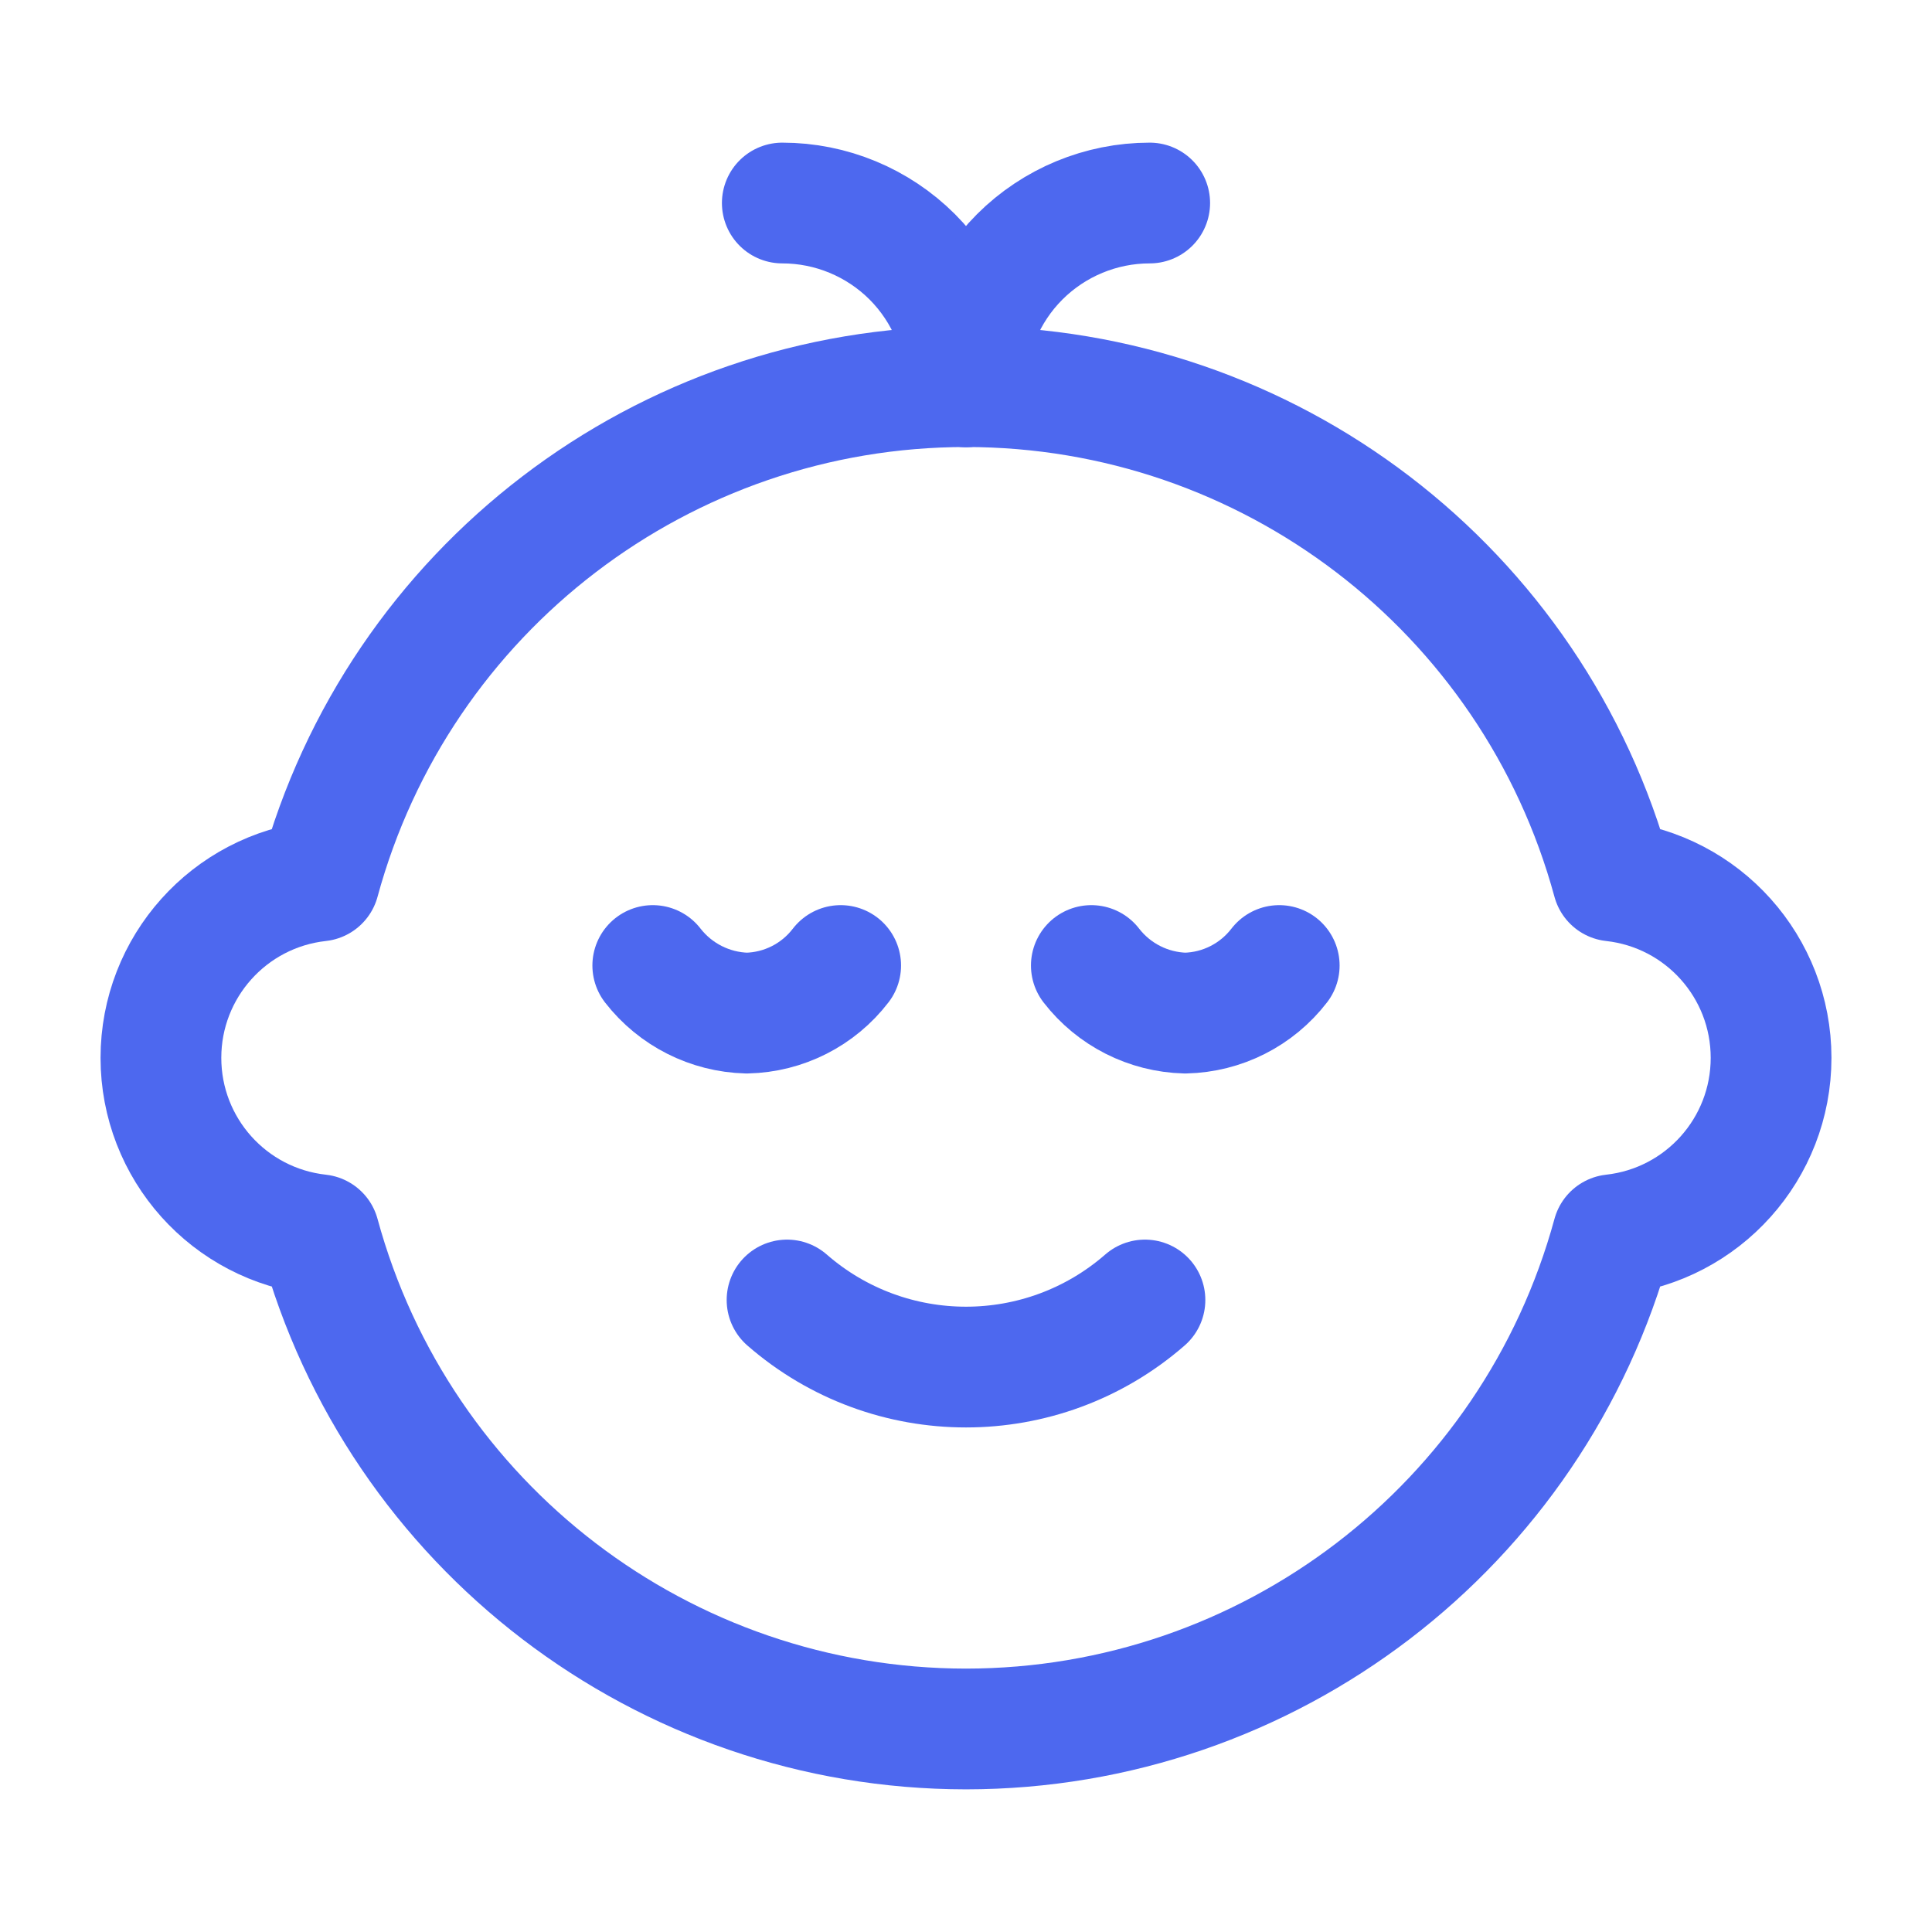
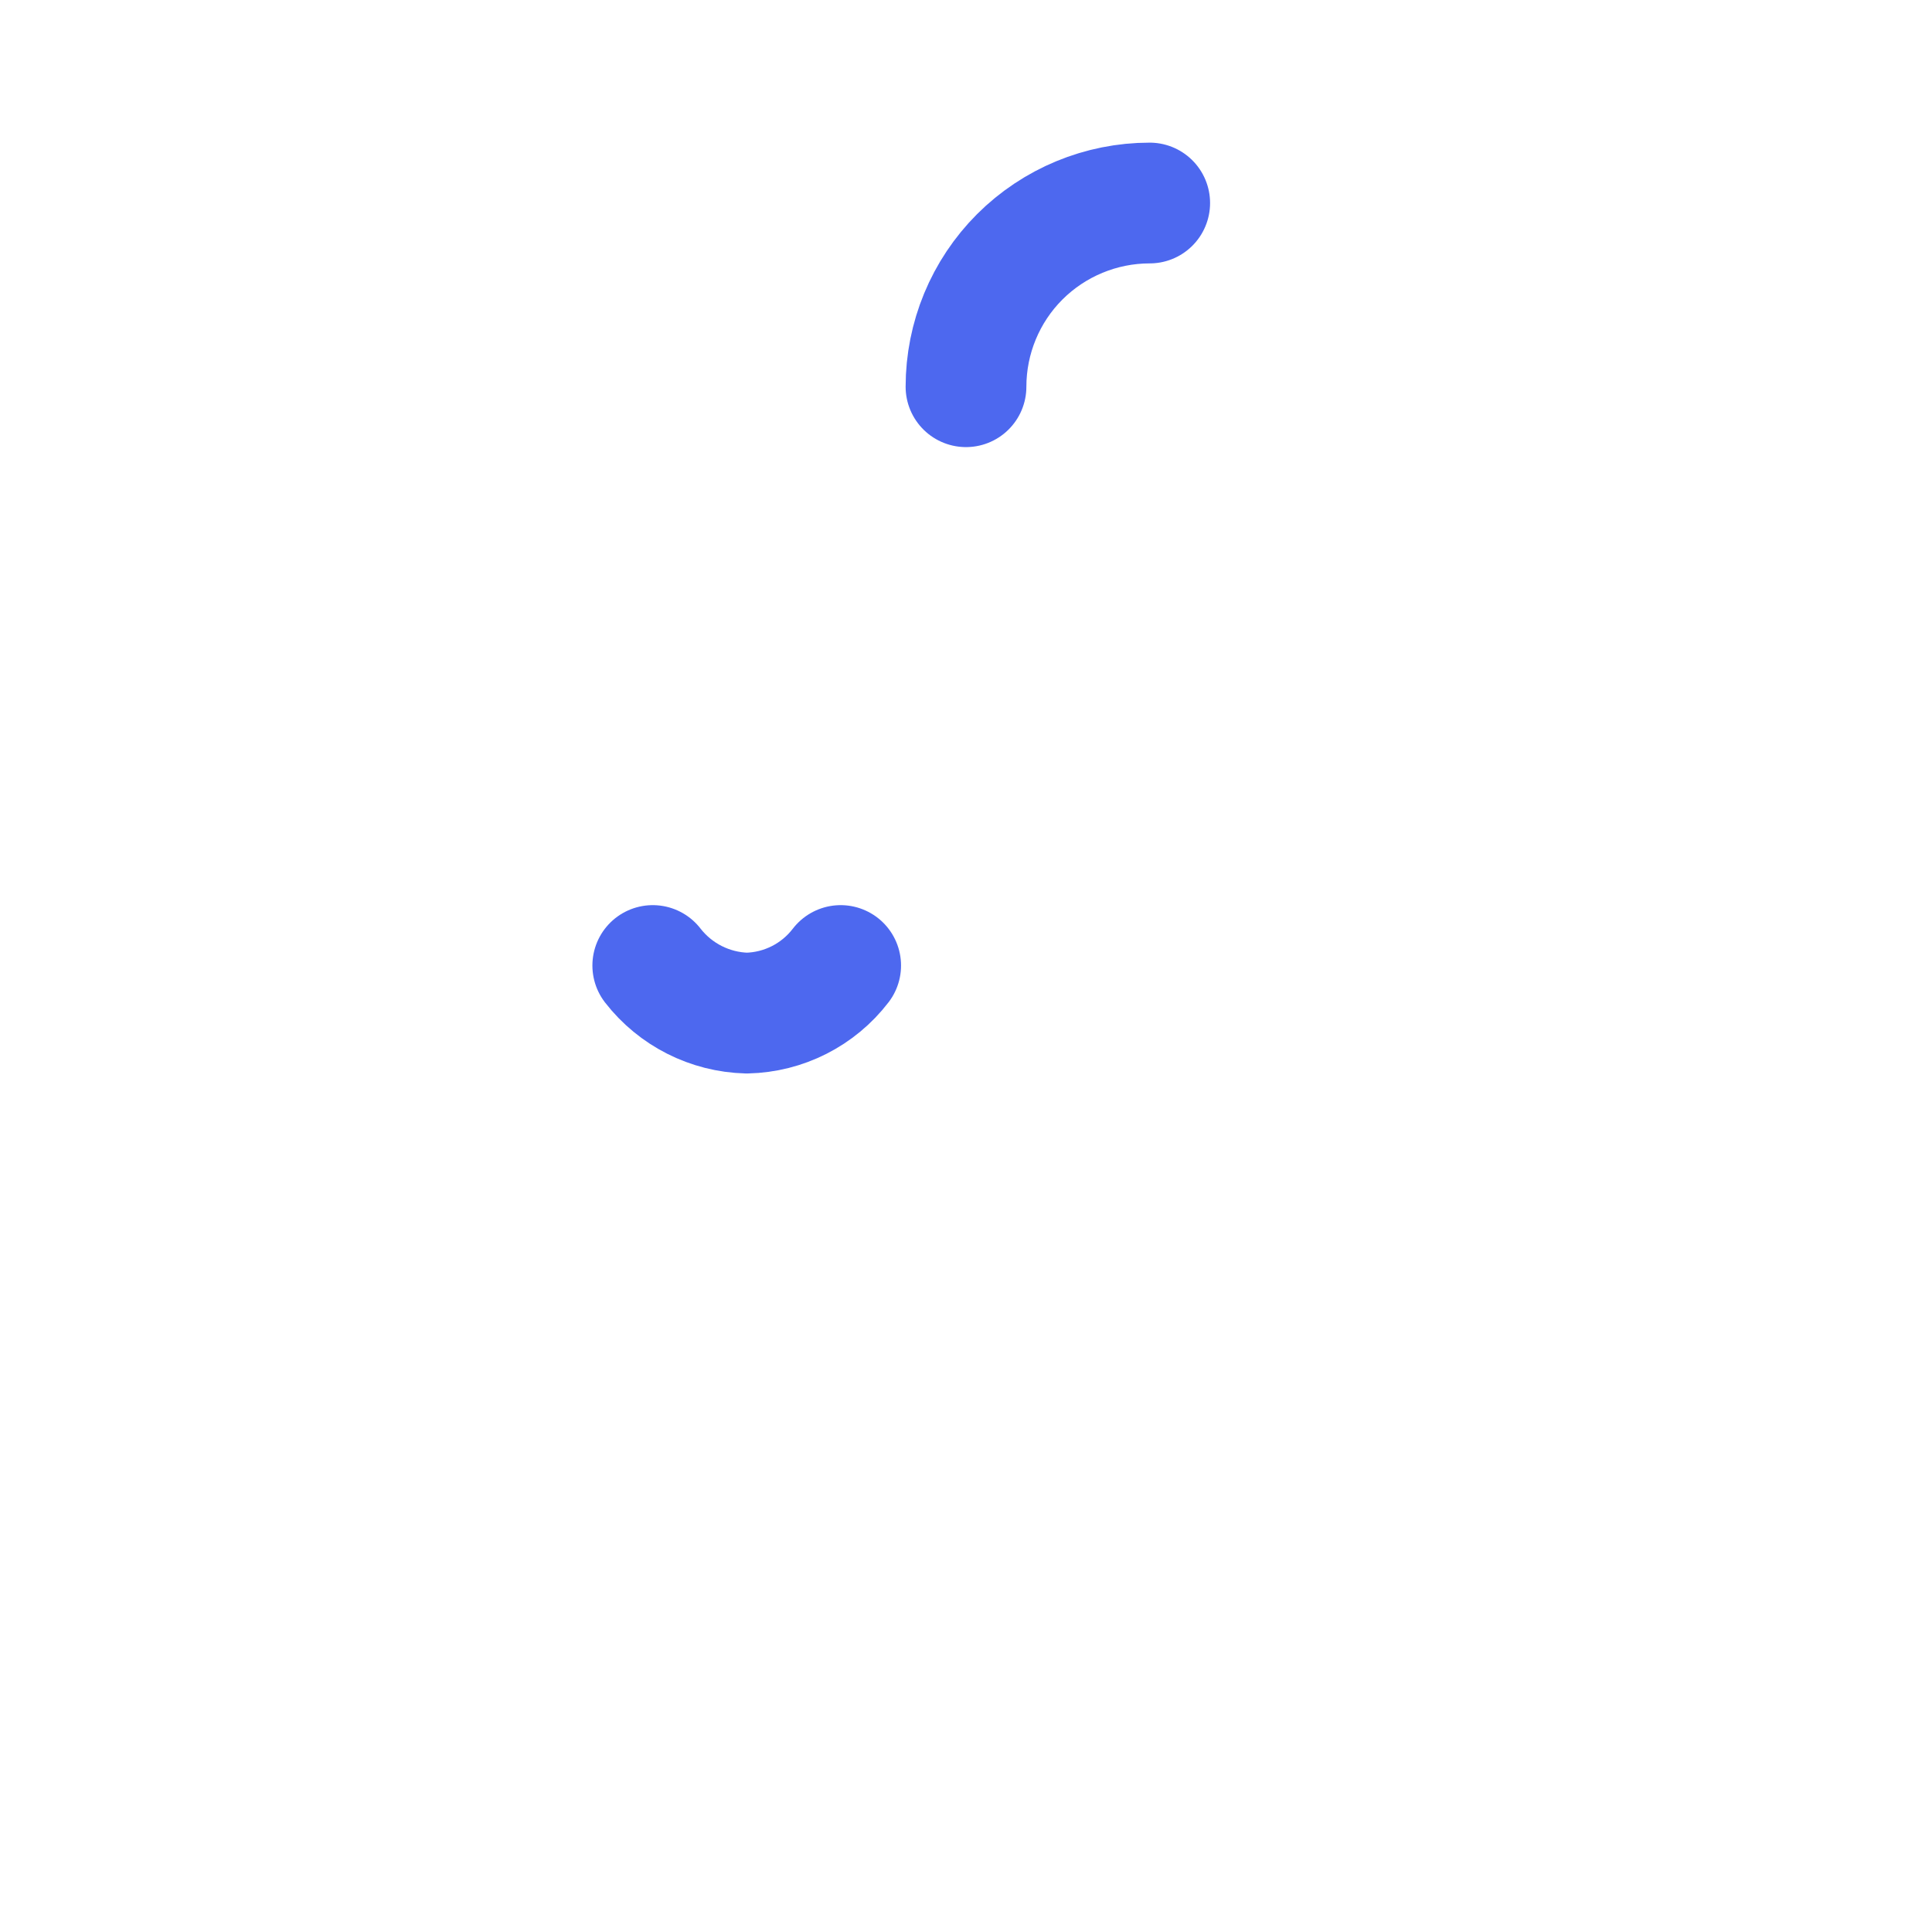
<svg xmlns="http://www.w3.org/2000/svg" width="24" height="24" viewBox="0 0 24 24" fill="none">
-   <path d="M15.891 11.994C15.611 12.358 15.182 12.575 14.723 12.585C14.265 12.573 13.837 12.356 13.557 11.994" stroke="#4D68EF" stroke-width="1.5" stroke-linecap="round" stroke-linejoin="round" />
  <path d="M10.443 11.994C10.164 12.358 9.735 12.575 9.277 12.585C8.819 12.573 8.39 12.356 8.109 11.994" stroke="#4D68EF" stroke-width="1.5" stroke-linecap="round" stroke-linejoin="round" />
-   <path fill-rule="evenodd" clip-rule="evenodd" d="M12 21.478C15.756 21.476 19.046 18.962 20.034 15.338C21.154 15.214 22.001 14.268 22.001 13.141C22.001 12.014 21.154 11.068 20.034 10.944C19.048 7.319 15.757 4.803 12 4.803C8.243 4.803 4.952 7.319 3.966 10.944C2.846 11.068 1.999 12.014 1.999 13.141C1.999 14.268 2.846 15.214 3.966 15.338C4.954 18.962 8.244 21.476 12 21.478Z" stroke="#4D68EF" stroke-width="1.5" stroke-linecap="round" stroke-linejoin="round" />
-   <path d="M14.223 16.149C12.949 17.26 11.051 17.26 9.777 16.149" stroke="#4D68EF" stroke-width="1.5" stroke-linecap="round" stroke-linejoin="round" />
-   <path d="M9.718 2.522C10.323 2.522 10.904 2.763 11.332 3.19C11.759 3.618 12 4.199 12 4.804" stroke="#4D68EF" stroke-width="1.5" stroke-linecap="round" stroke-linejoin="round" />
  <path d="M12 4.804C12 4.199 12.24 3.618 12.668 3.19C13.096 2.763 13.677 2.522 14.282 2.522" stroke="#4D68EF" stroke-width="1.5" stroke-linecap="round" stroke-linejoin="round" />
</svg>